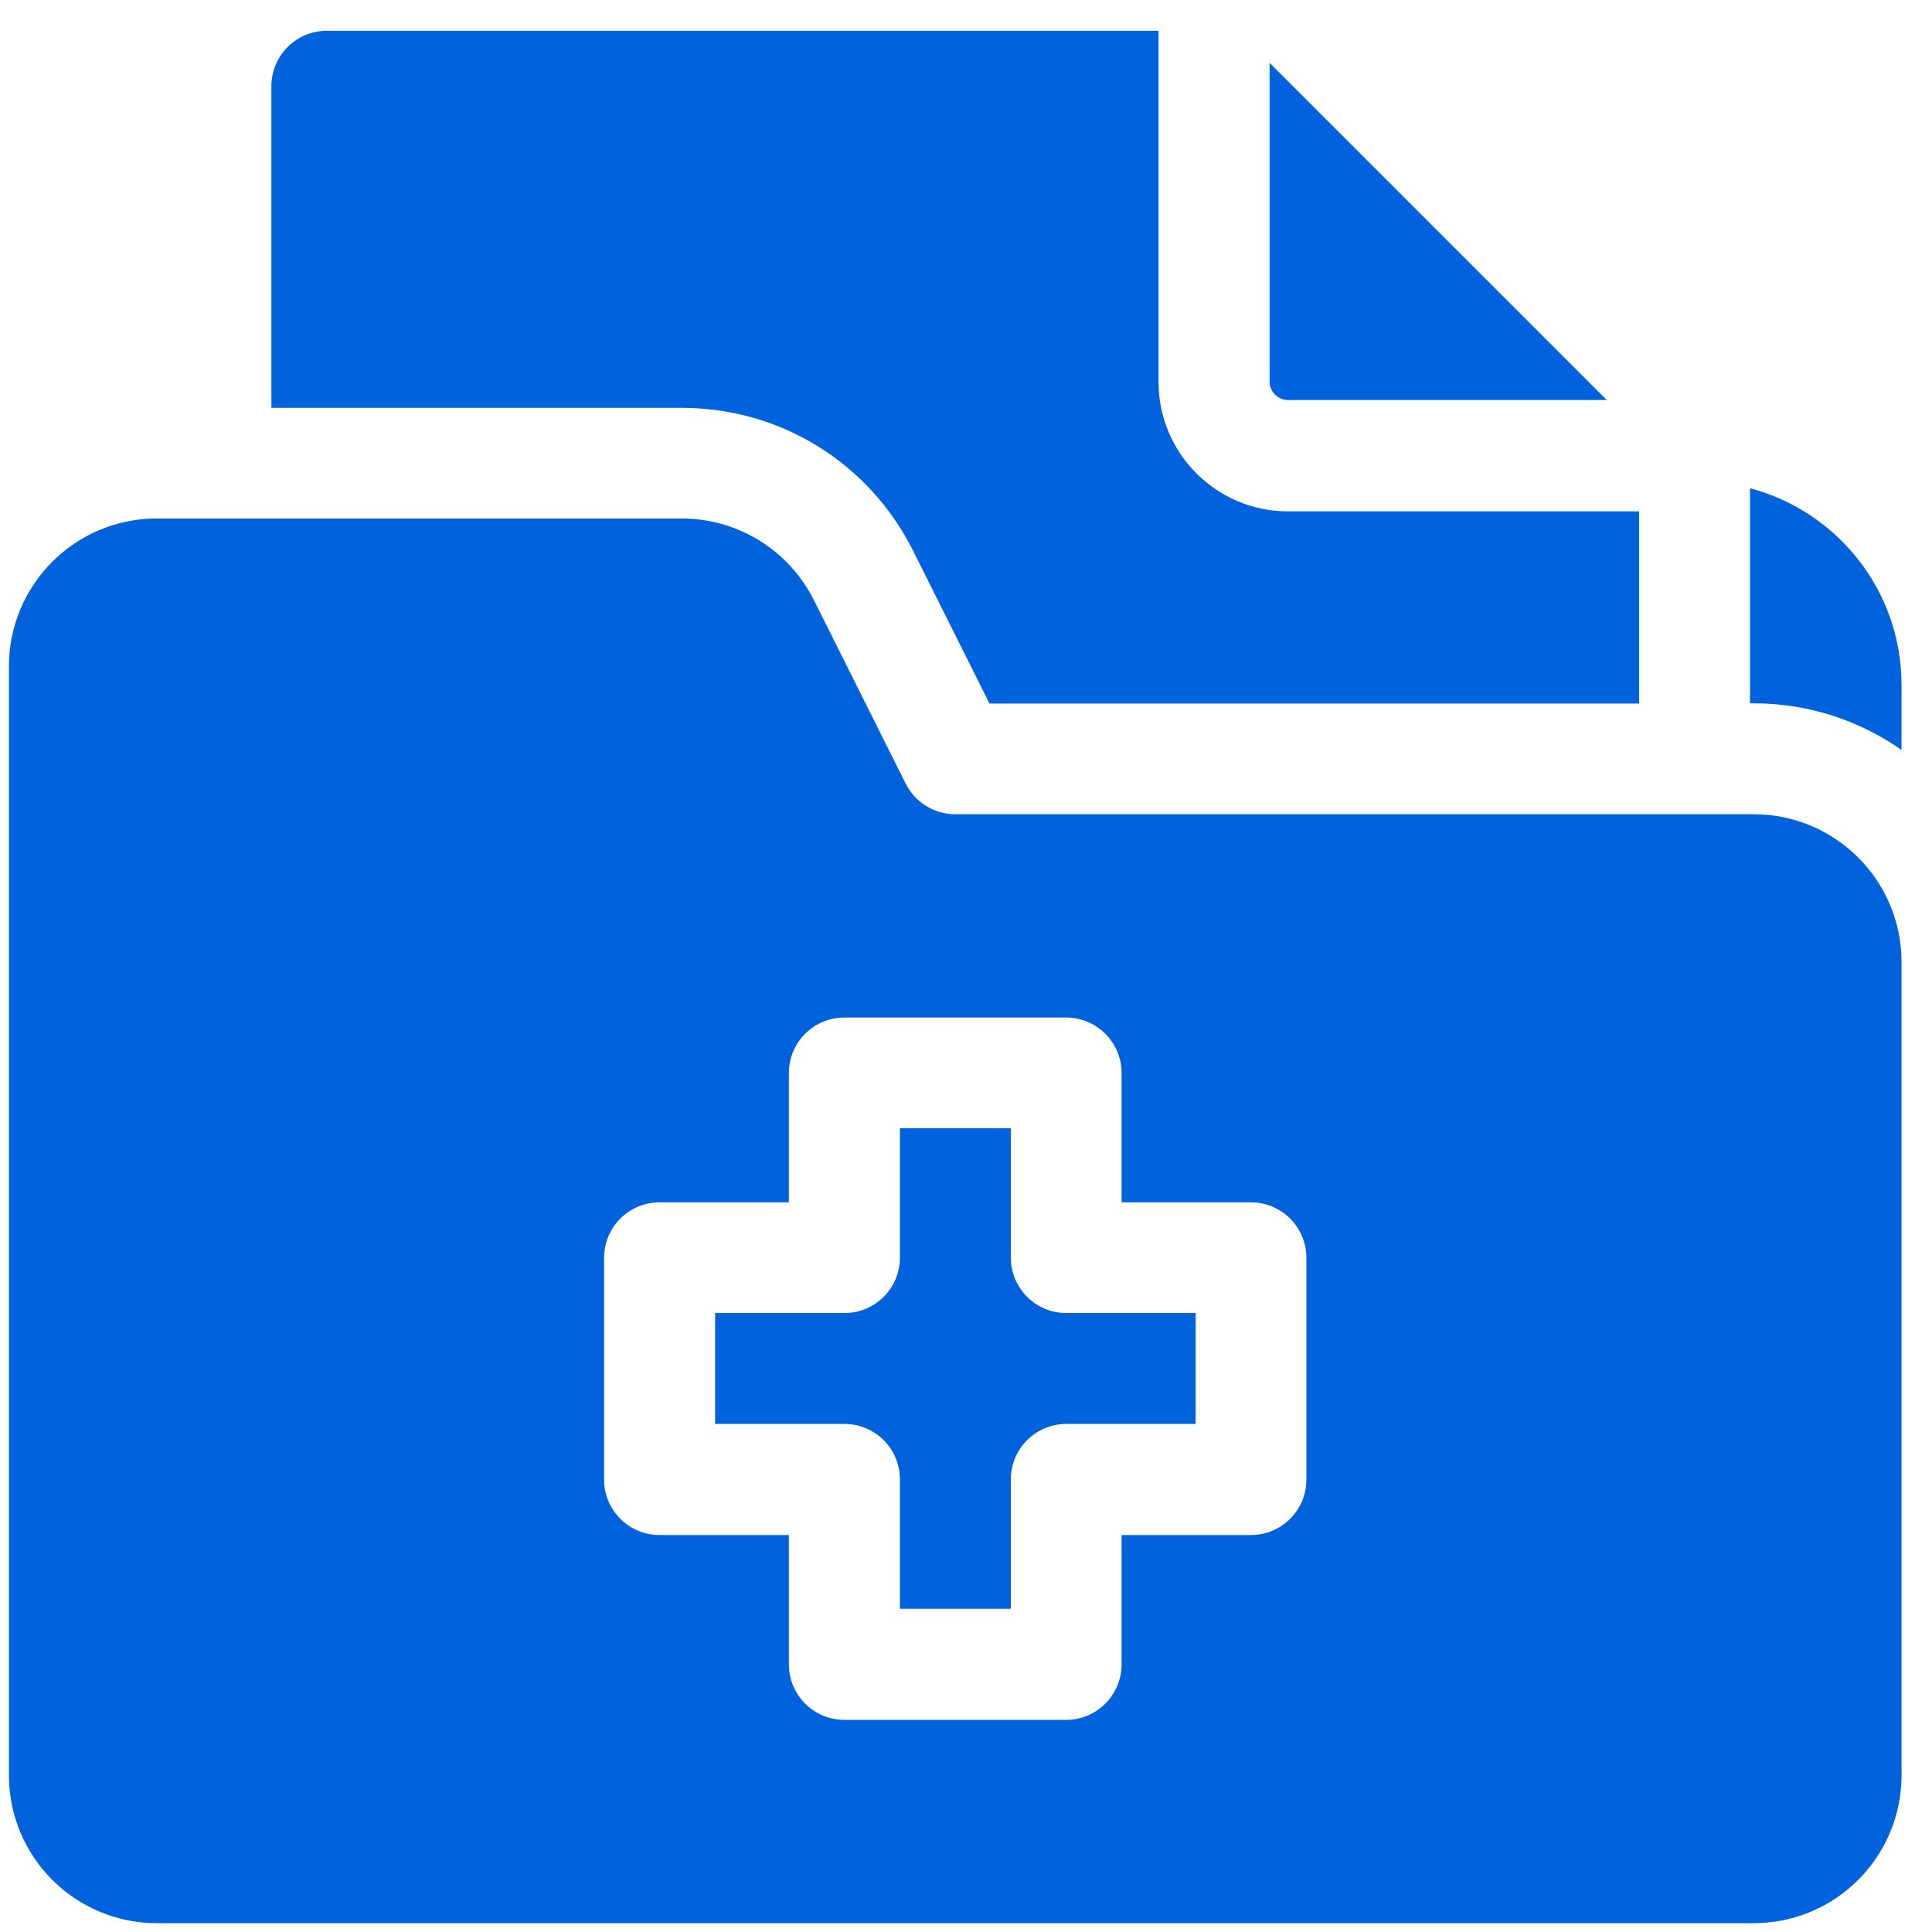
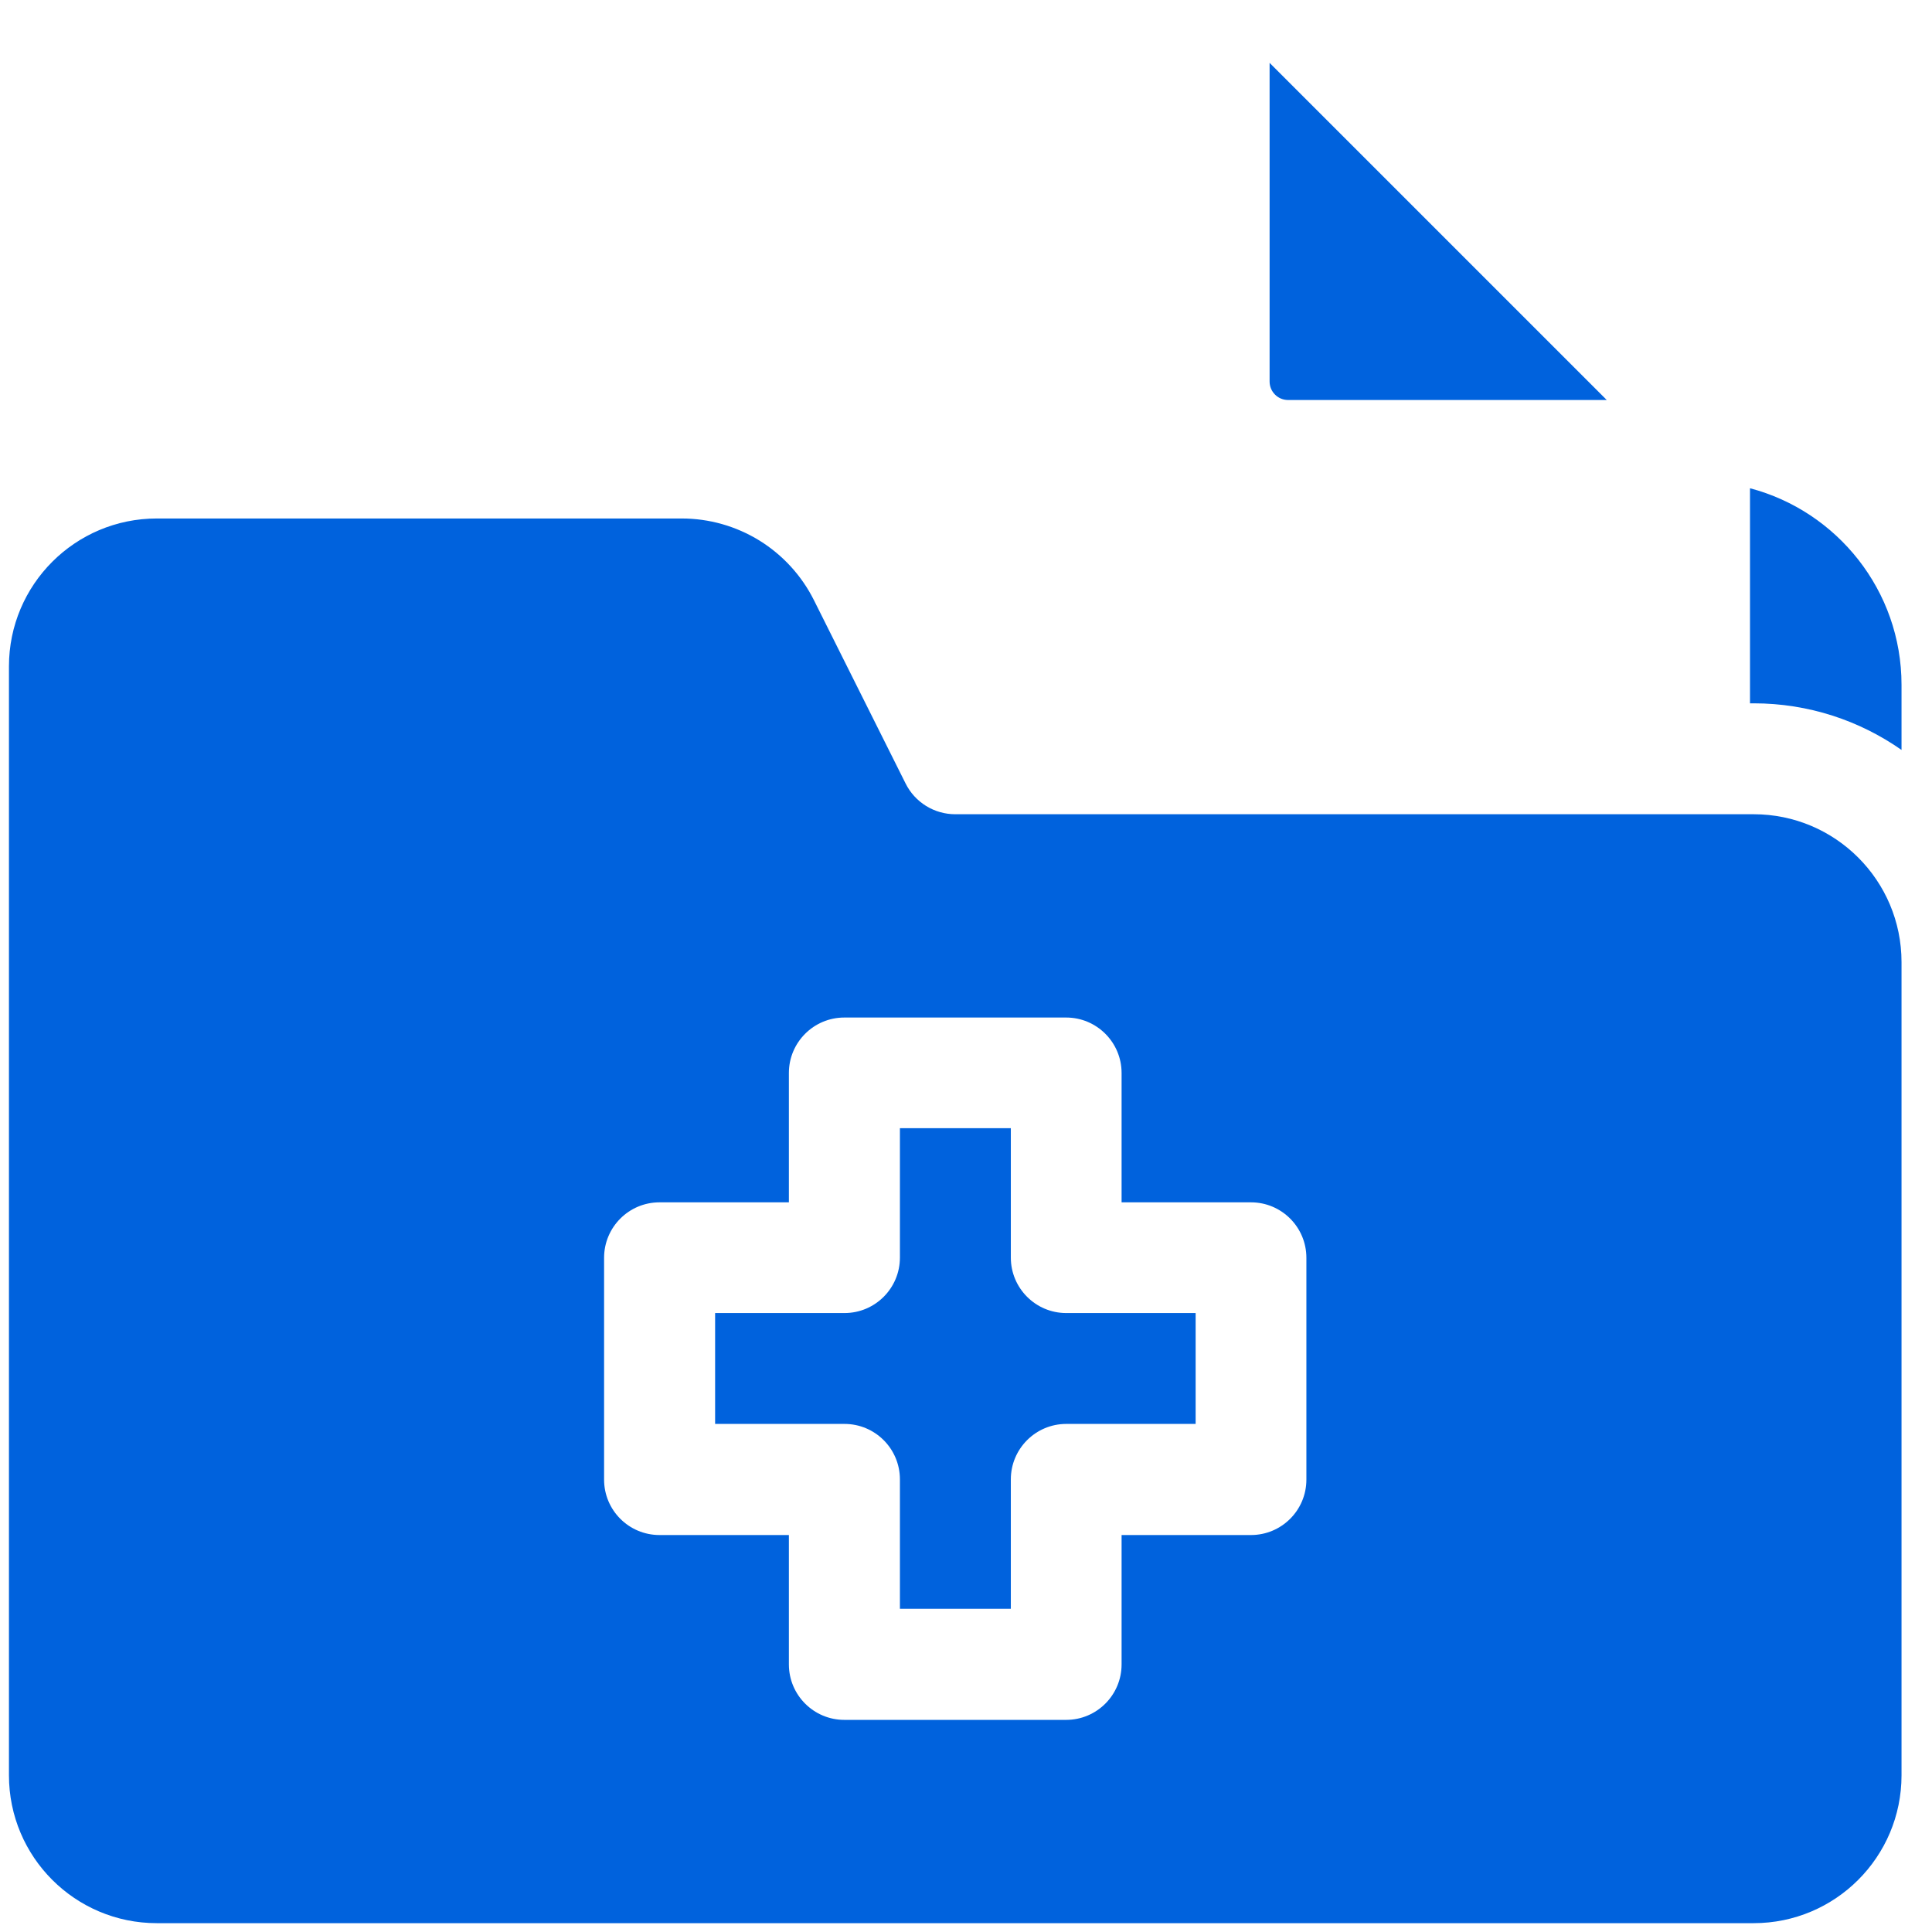
<svg xmlns="http://www.w3.org/2000/svg" width="49" height="49" viewBox="0 0 49 49" fill="none">
-   <path d="M23.16 13.972L25.096 17.844H41.571V12.969H32.664C30.855 12.969 29.383 11.497 29.383 9.688V0.781H8.289C7.512 0.781 6.883 1.411 6.883 2.188V10.344H17.29C19.792 10.344 22.041 11.734 23.16 13.972Z" fill="#0062DD" />
  <path d="M32.668 10.145H40.751L32.2 1.594V9.676C32.2 9.935 32.41 10.145 32.668 10.145ZM25.637 31.895V28.614H22.824V31.895C22.824 32.672 22.195 33.302 21.418 33.302H18.137V36.114H21.418C22.195 36.114 22.824 36.744 22.824 37.521V40.802H25.637V37.521C25.637 36.744 26.267 36.114 27.043 36.114H30.324V33.302H27.043C26.267 33.302 25.637 32.672 25.637 31.895Z" fill="#0062DD" />
  <path d="M44.477 20.651H24.227C23.966 20.651 23.71 20.578 23.488 20.441C23.265 20.303 23.086 20.107 22.969 19.873L20.644 15.223C20.333 14.601 19.854 14.077 19.262 13.71C18.669 13.344 17.986 13.15 17.29 13.15H3.977C1.906 13.15 0.227 14.829 0.227 16.901V45.026C0.227 47.097 1.906 48.776 3.977 48.776H44.477C46.548 48.776 48.227 47.097 48.227 45.026V24.401C48.227 22.33 46.548 20.651 44.477 20.651ZM33.133 37.526C33.133 38.303 32.504 38.932 31.727 38.932H28.446V42.213C28.446 42.99 27.816 43.62 27.04 43.62H21.414C20.638 43.62 20.008 42.99 20.008 42.213V38.932H16.727C15.95 38.932 15.321 38.303 15.321 37.526V31.901C15.321 31.124 15.95 30.494 16.727 30.494H20.008V27.213C20.008 26.437 20.638 25.807 21.414 25.807H27.04C27.816 25.807 28.446 26.437 28.446 27.213V30.494H31.727C32.504 30.494 33.133 31.124 33.133 31.901V37.526ZM44.384 12.383V17.838H44.477C45.871 17.838 47.163 18.276 48.227 19.02V17.369C48.227 14.979 46.593 12.965 44.384 12.383Z" fill="#0062DD" />
</svg>